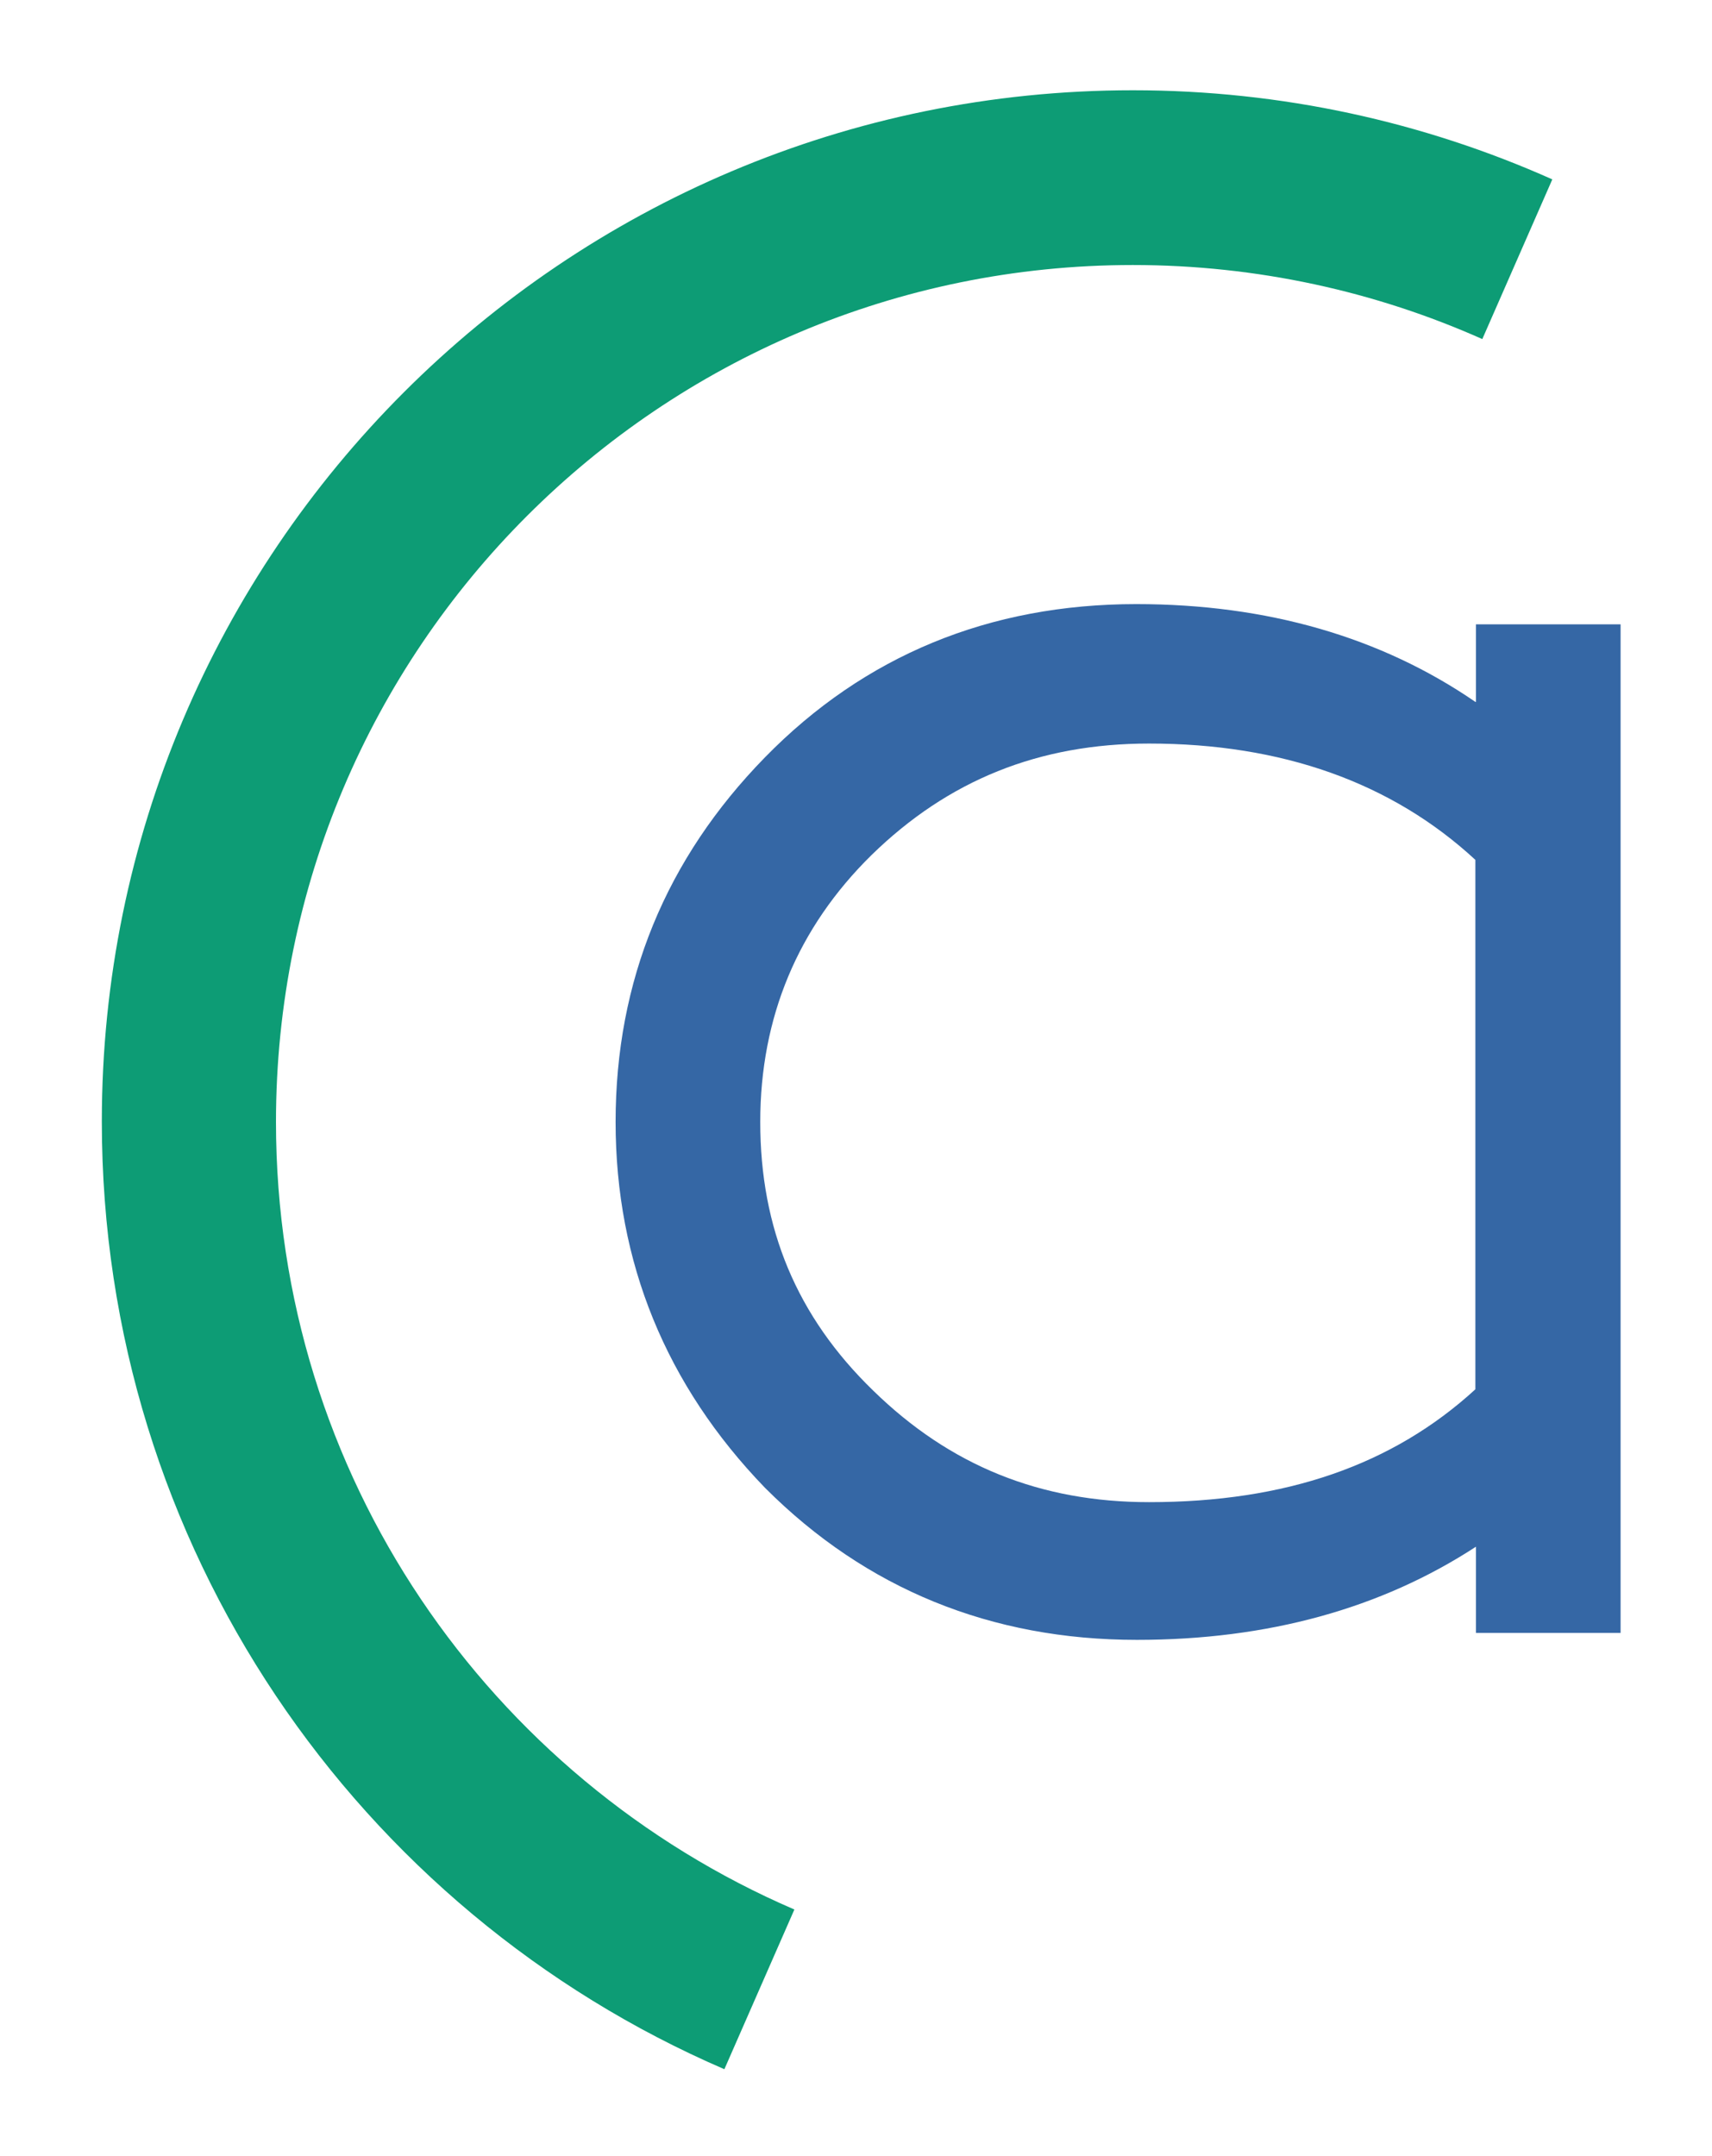
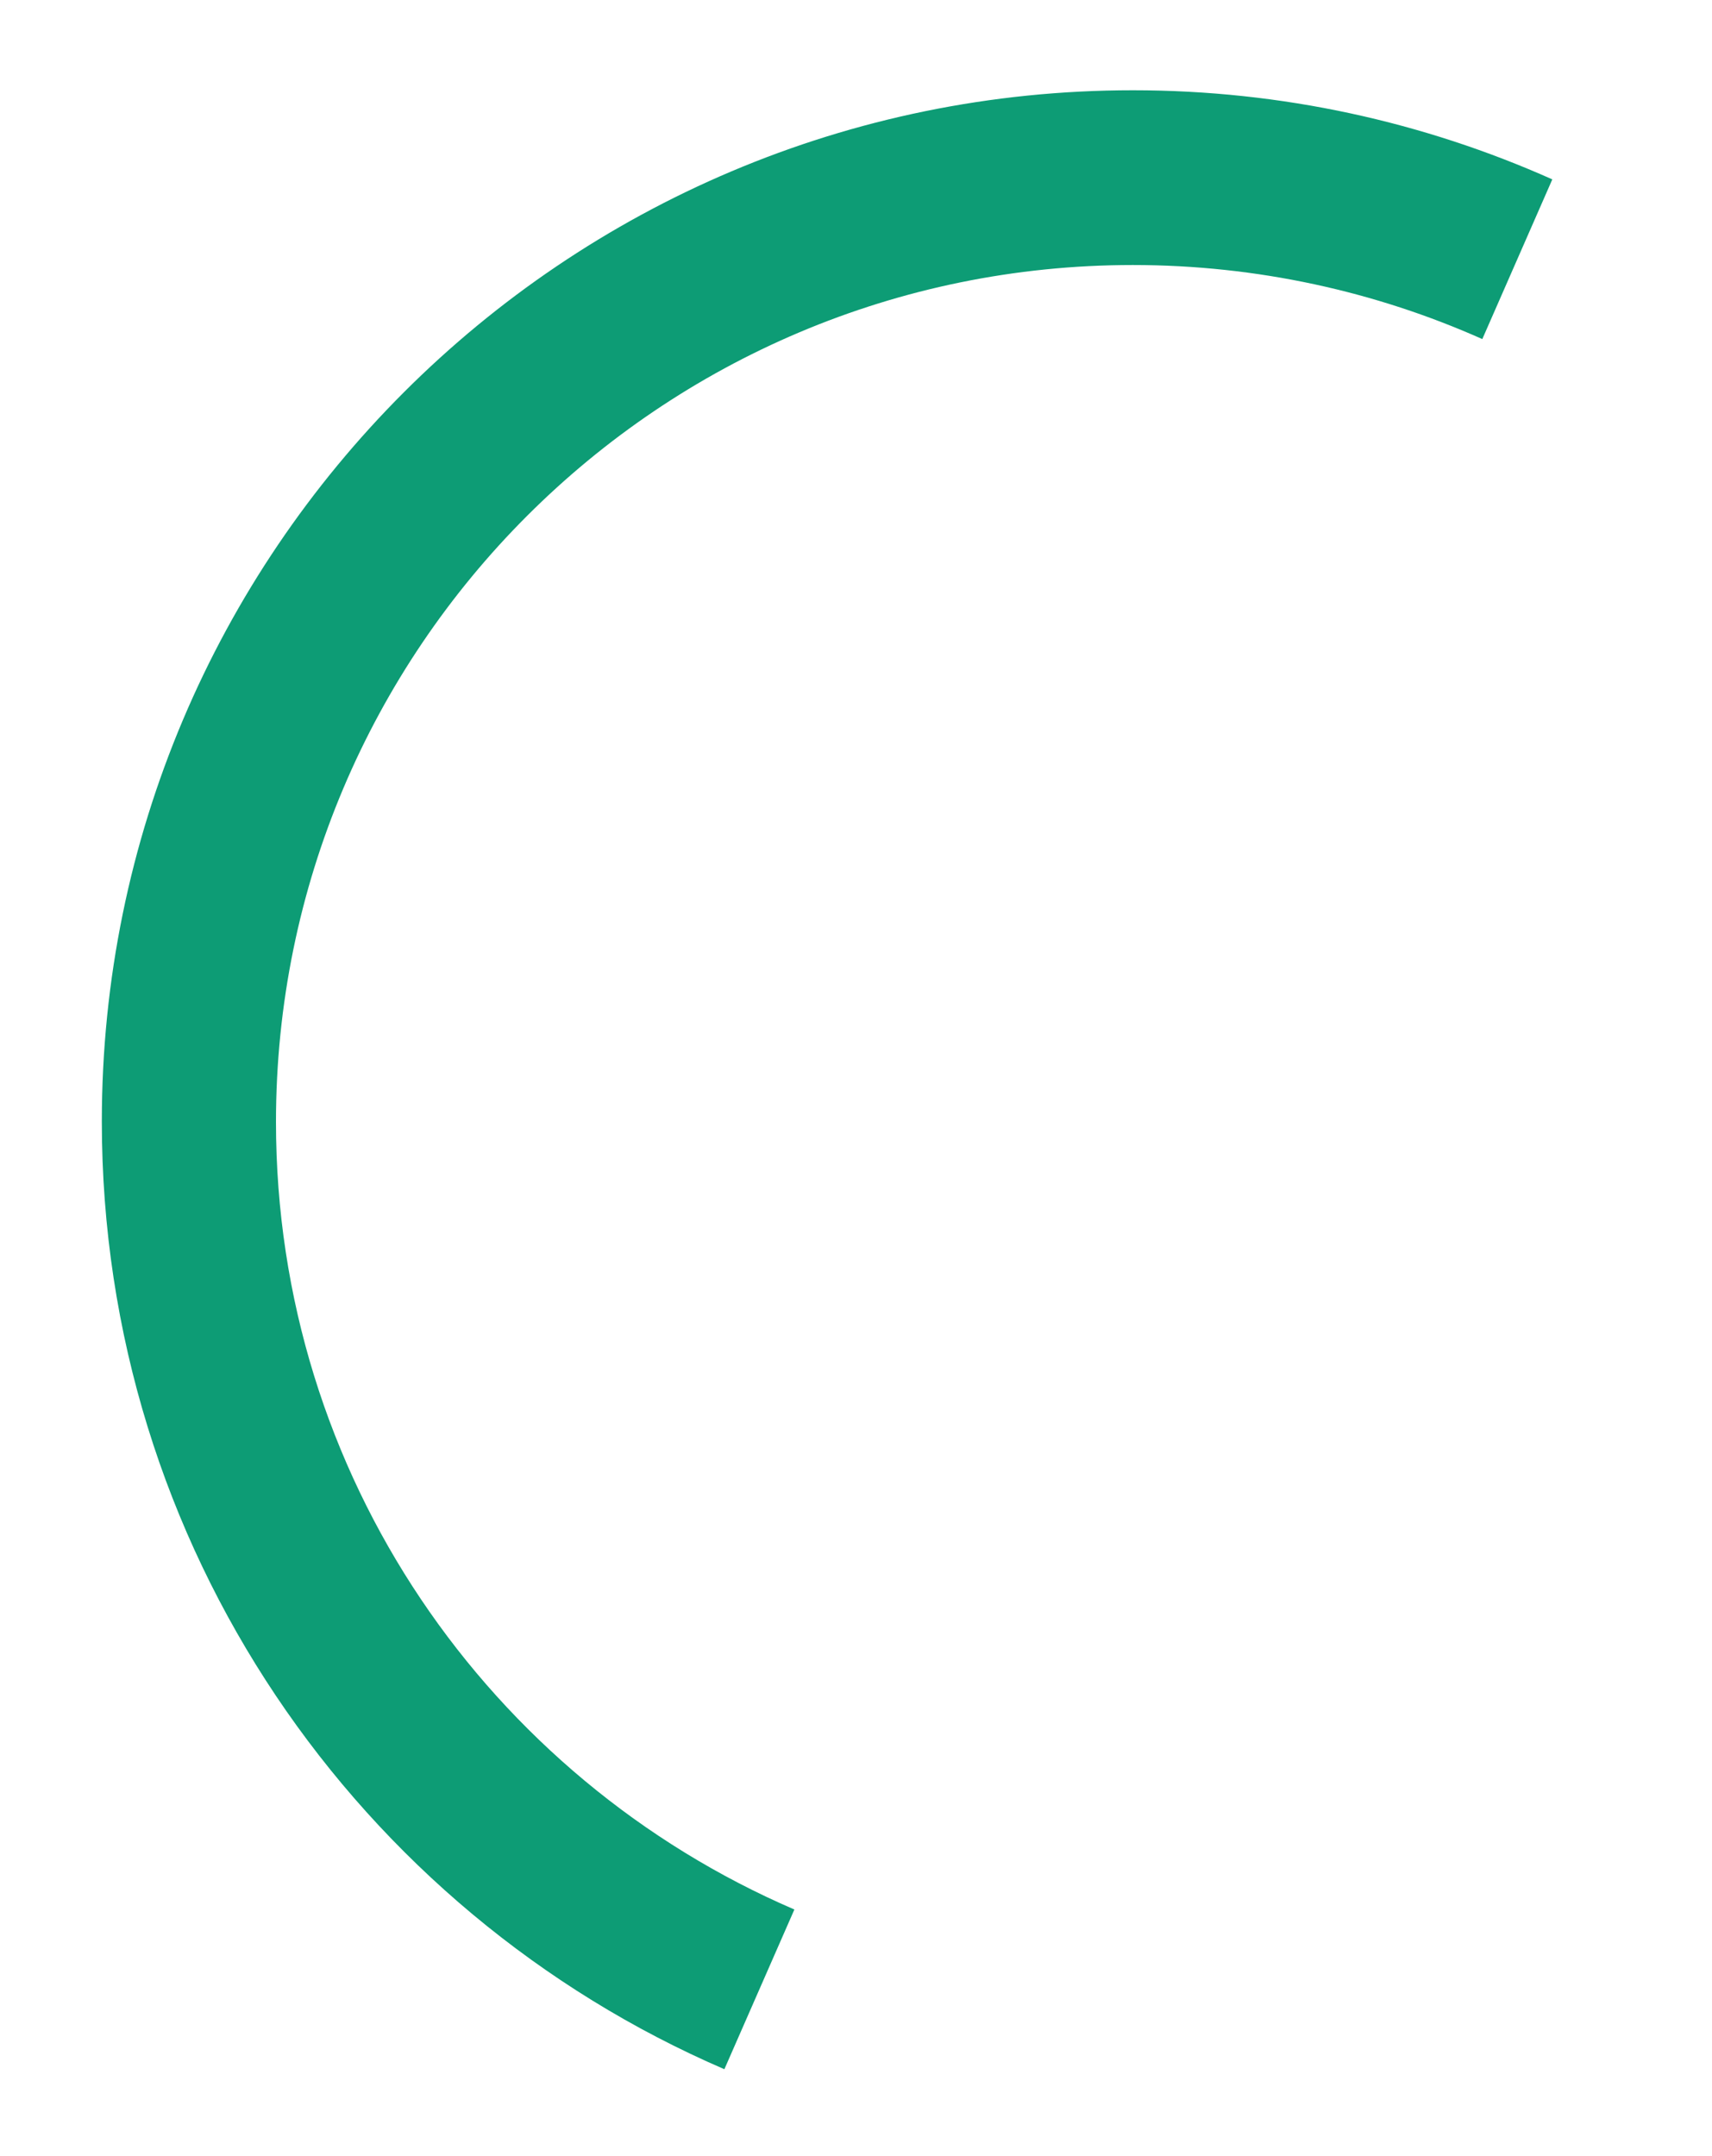
<svg xmlns="http://www.w3.org/2000/svg" version="1.1" id="Ebene_1" x="0px" y="0px" viewBox="0 0 295.9 372.6" style="enable-background:new 0 0 295.9 372.6;" xml:space="preserve">
  <style type="text/css">
	.st0{fill:#3567A5;}
	.st1{fill:#0D9C75;}
</style>
  <g>
-     <path class="st0" d="M255,121.3c-16.3-11.2-36-16.9-58.6-16.9c-25.4,0-47,8.9-64.2,26.5c-17.1,17.5-25.8,38.6-25.8,63   c0,24.2,8.7,45.5,25.8,63.2l0.1,0.1c17.4,17.4,39,26.2,64.2,26.2c22.6,0,42.2-5.4,58.6-16.1v14.9h25V107.9h-25V121.3z M198.6,259.6   c-18.8,0-34.4-6.3-47.7-19.3c-13.2-12.8-19.5-28-19.5-46.4c0-18.1,6.5-33.6,19.2-46.1c13.3-13,29-19.3,48-19.3   c22.9,0,41.9,6.7,56.4,20.1v91.5C240.7,253.2,222.2,259.6,198.6,259.6z" />
    <g>
      <path class="st1" d="M125.2,357.6l12.1-27.6C84.6,307.3,47.7,255,47.7,193.9c0-81.8,66.3-148.1,148.1-148.1    c21.5,0,42,4.6,60.4,12.8l12.1-27.6c-22.2-9.9-46.7-15.4-72.5-15.4c-98.4,0-178.2,79.8-178.2,178.2    C17.6,267.3,61.9,330.3,125.2,357.6z" />
    </g>
  </g>
</svg>